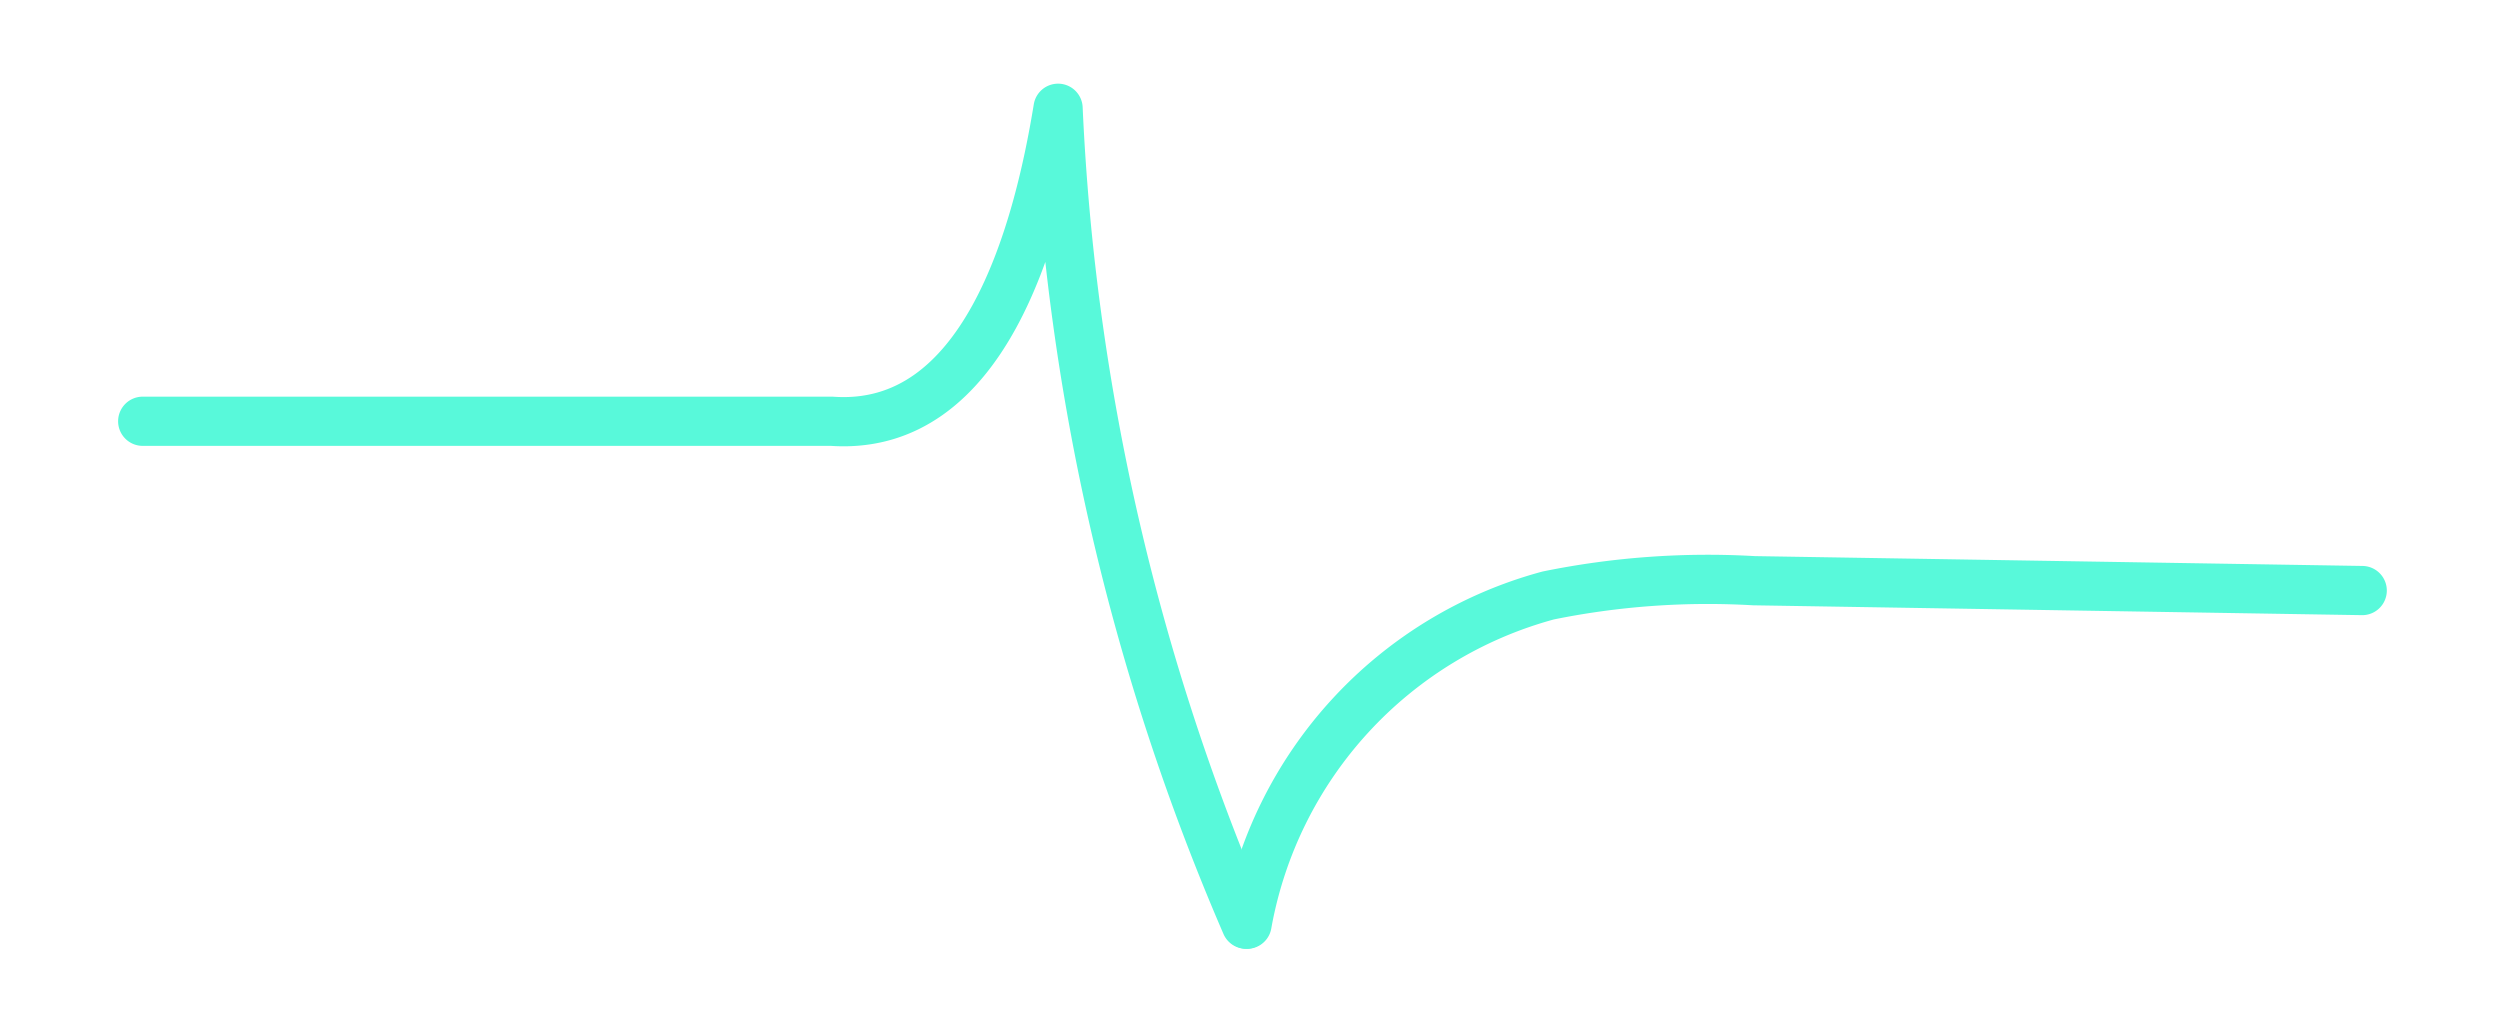
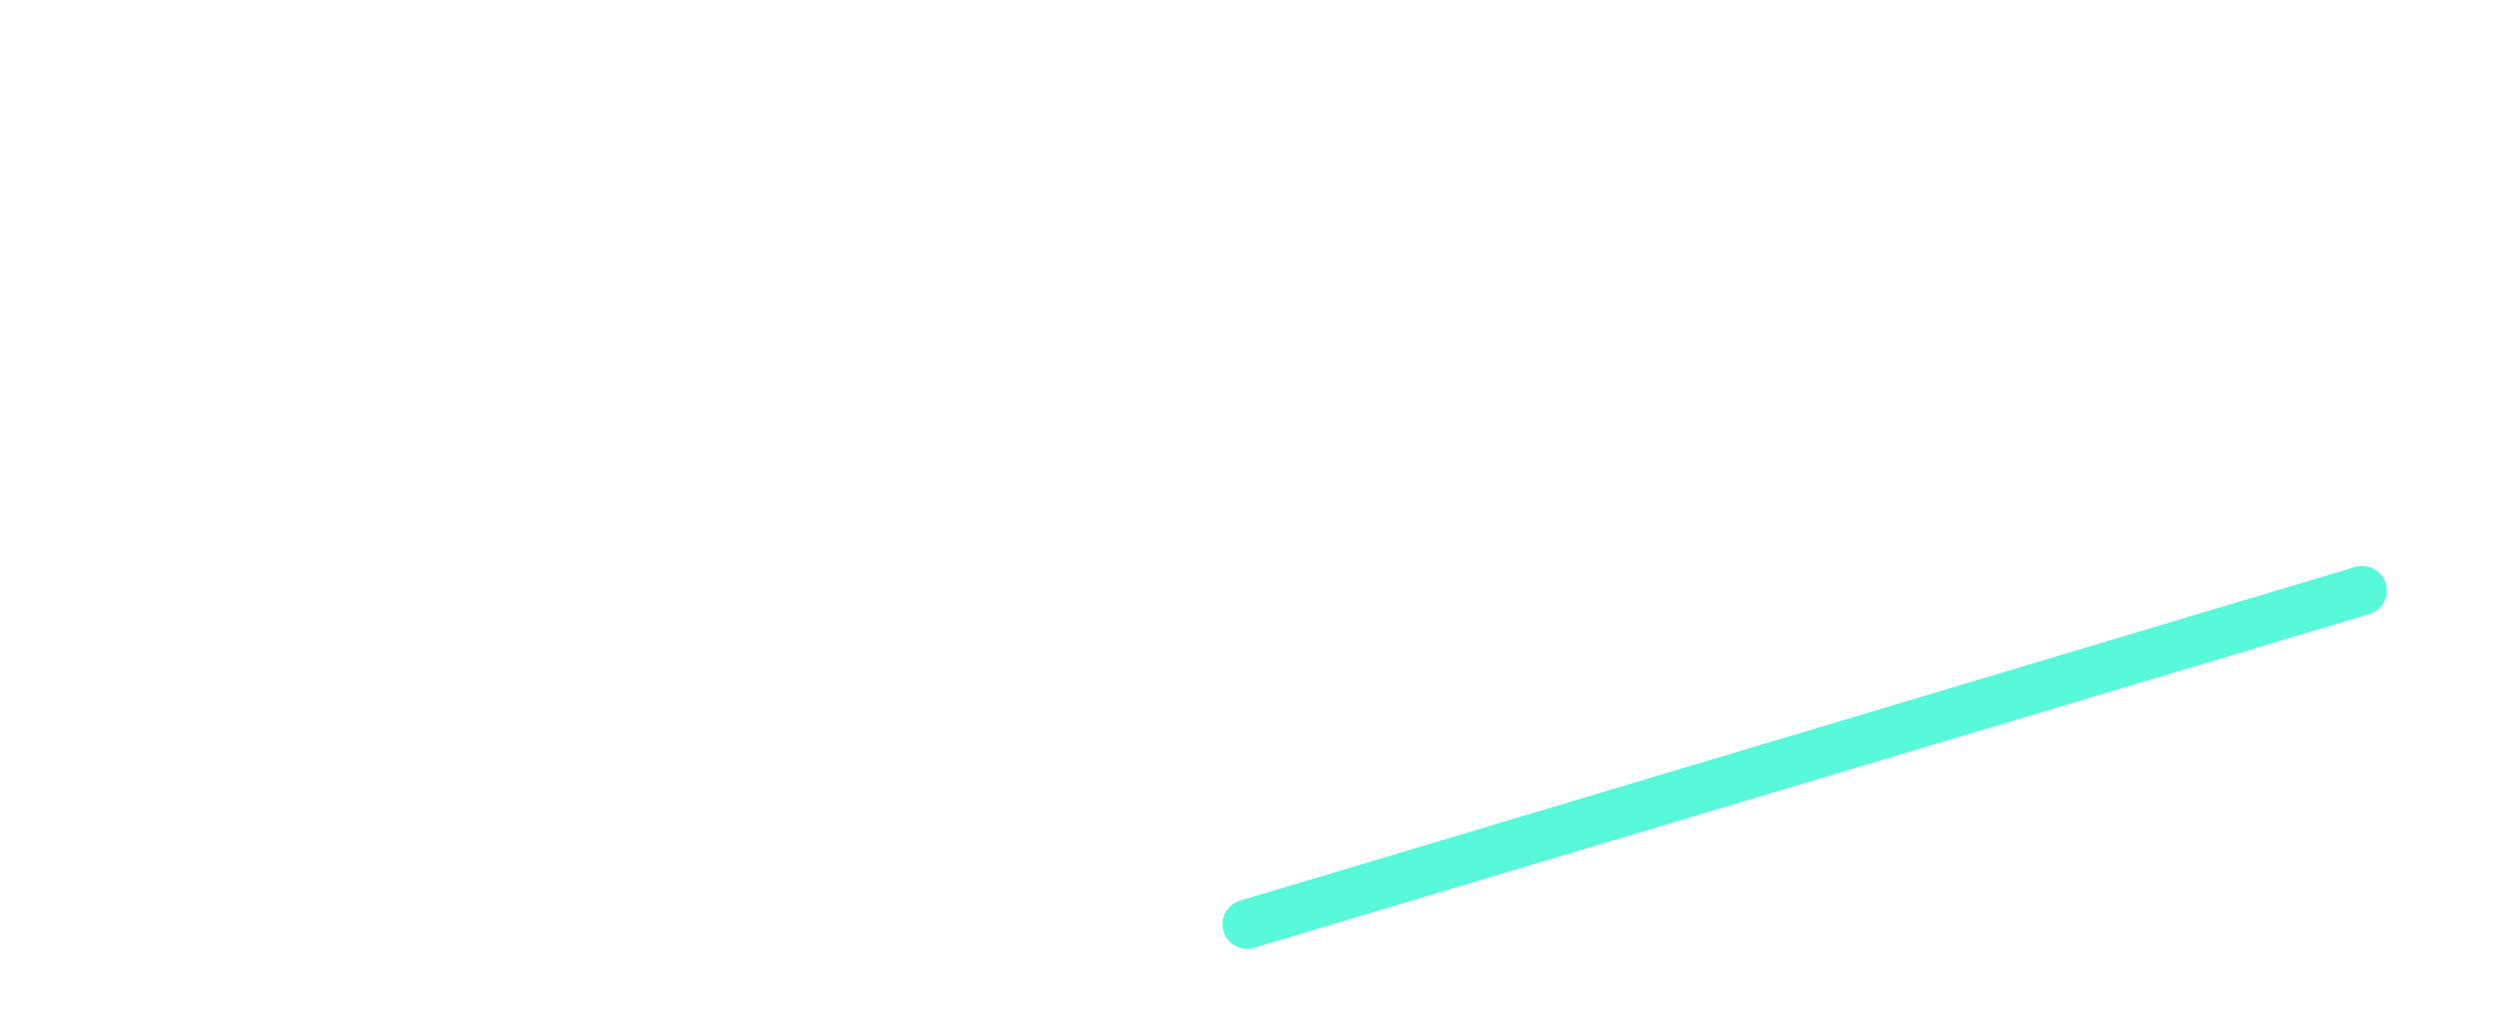
<svg xmlns="http://www.w3.org/2000/svg" id="Layer_1" data-name="Layer 1" viewBox="0 0 25.4 10.49">
  <defs>
    <style>.cls-1{fill:none;stroke:#58f9da;stroke-linecap:round;stroke-linejoin:round;stroke-width:0.5px;}</style>
  </defs>
  <title>electrocar</title>
-   <path class="cls-1" d="M1.45,4.28h7c1.55.11,2.09-1.89,2.3-3.18a23.55,23.55,0,0,0,1.91,8.29" />
-   <path class="cls-1" d="M12.67,9.39a4.23,4.23,0,0,1,3.06-3.34,8.12,8.12,0,0,1,2.09-.15L24,6" />
+   <path class="cls-1" d="M12.67,9.39L24,6" />
</svg>